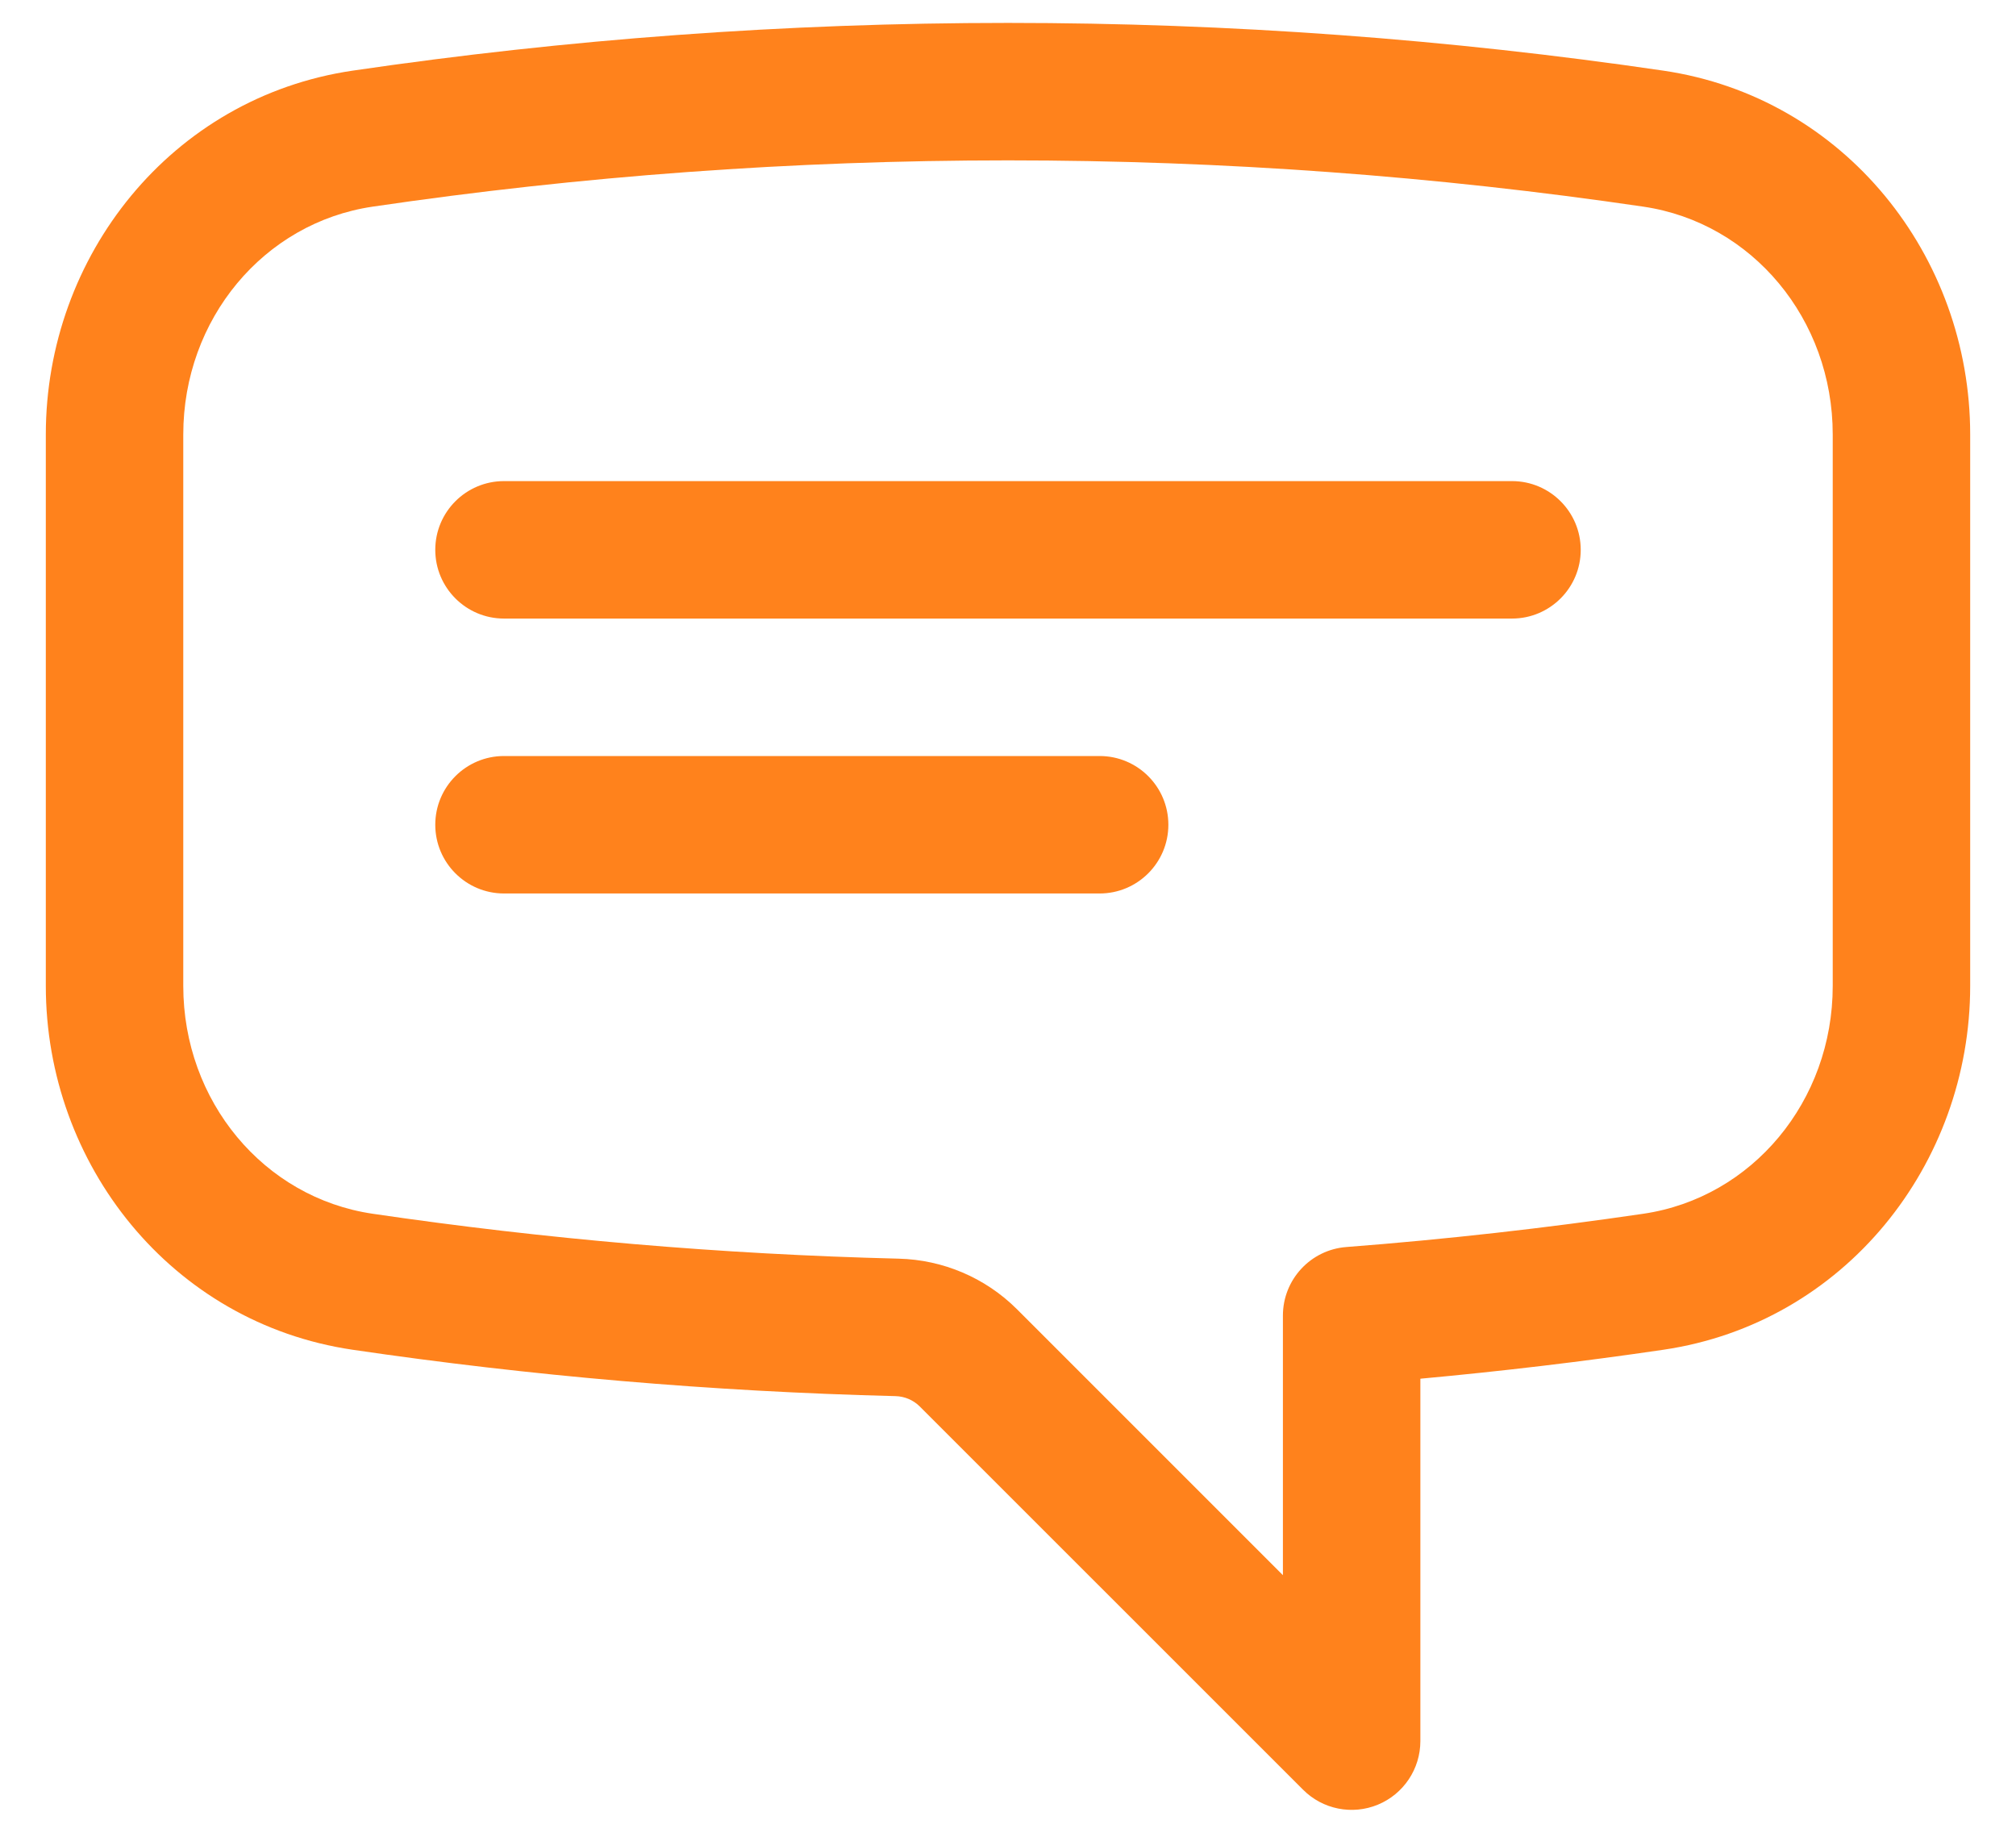
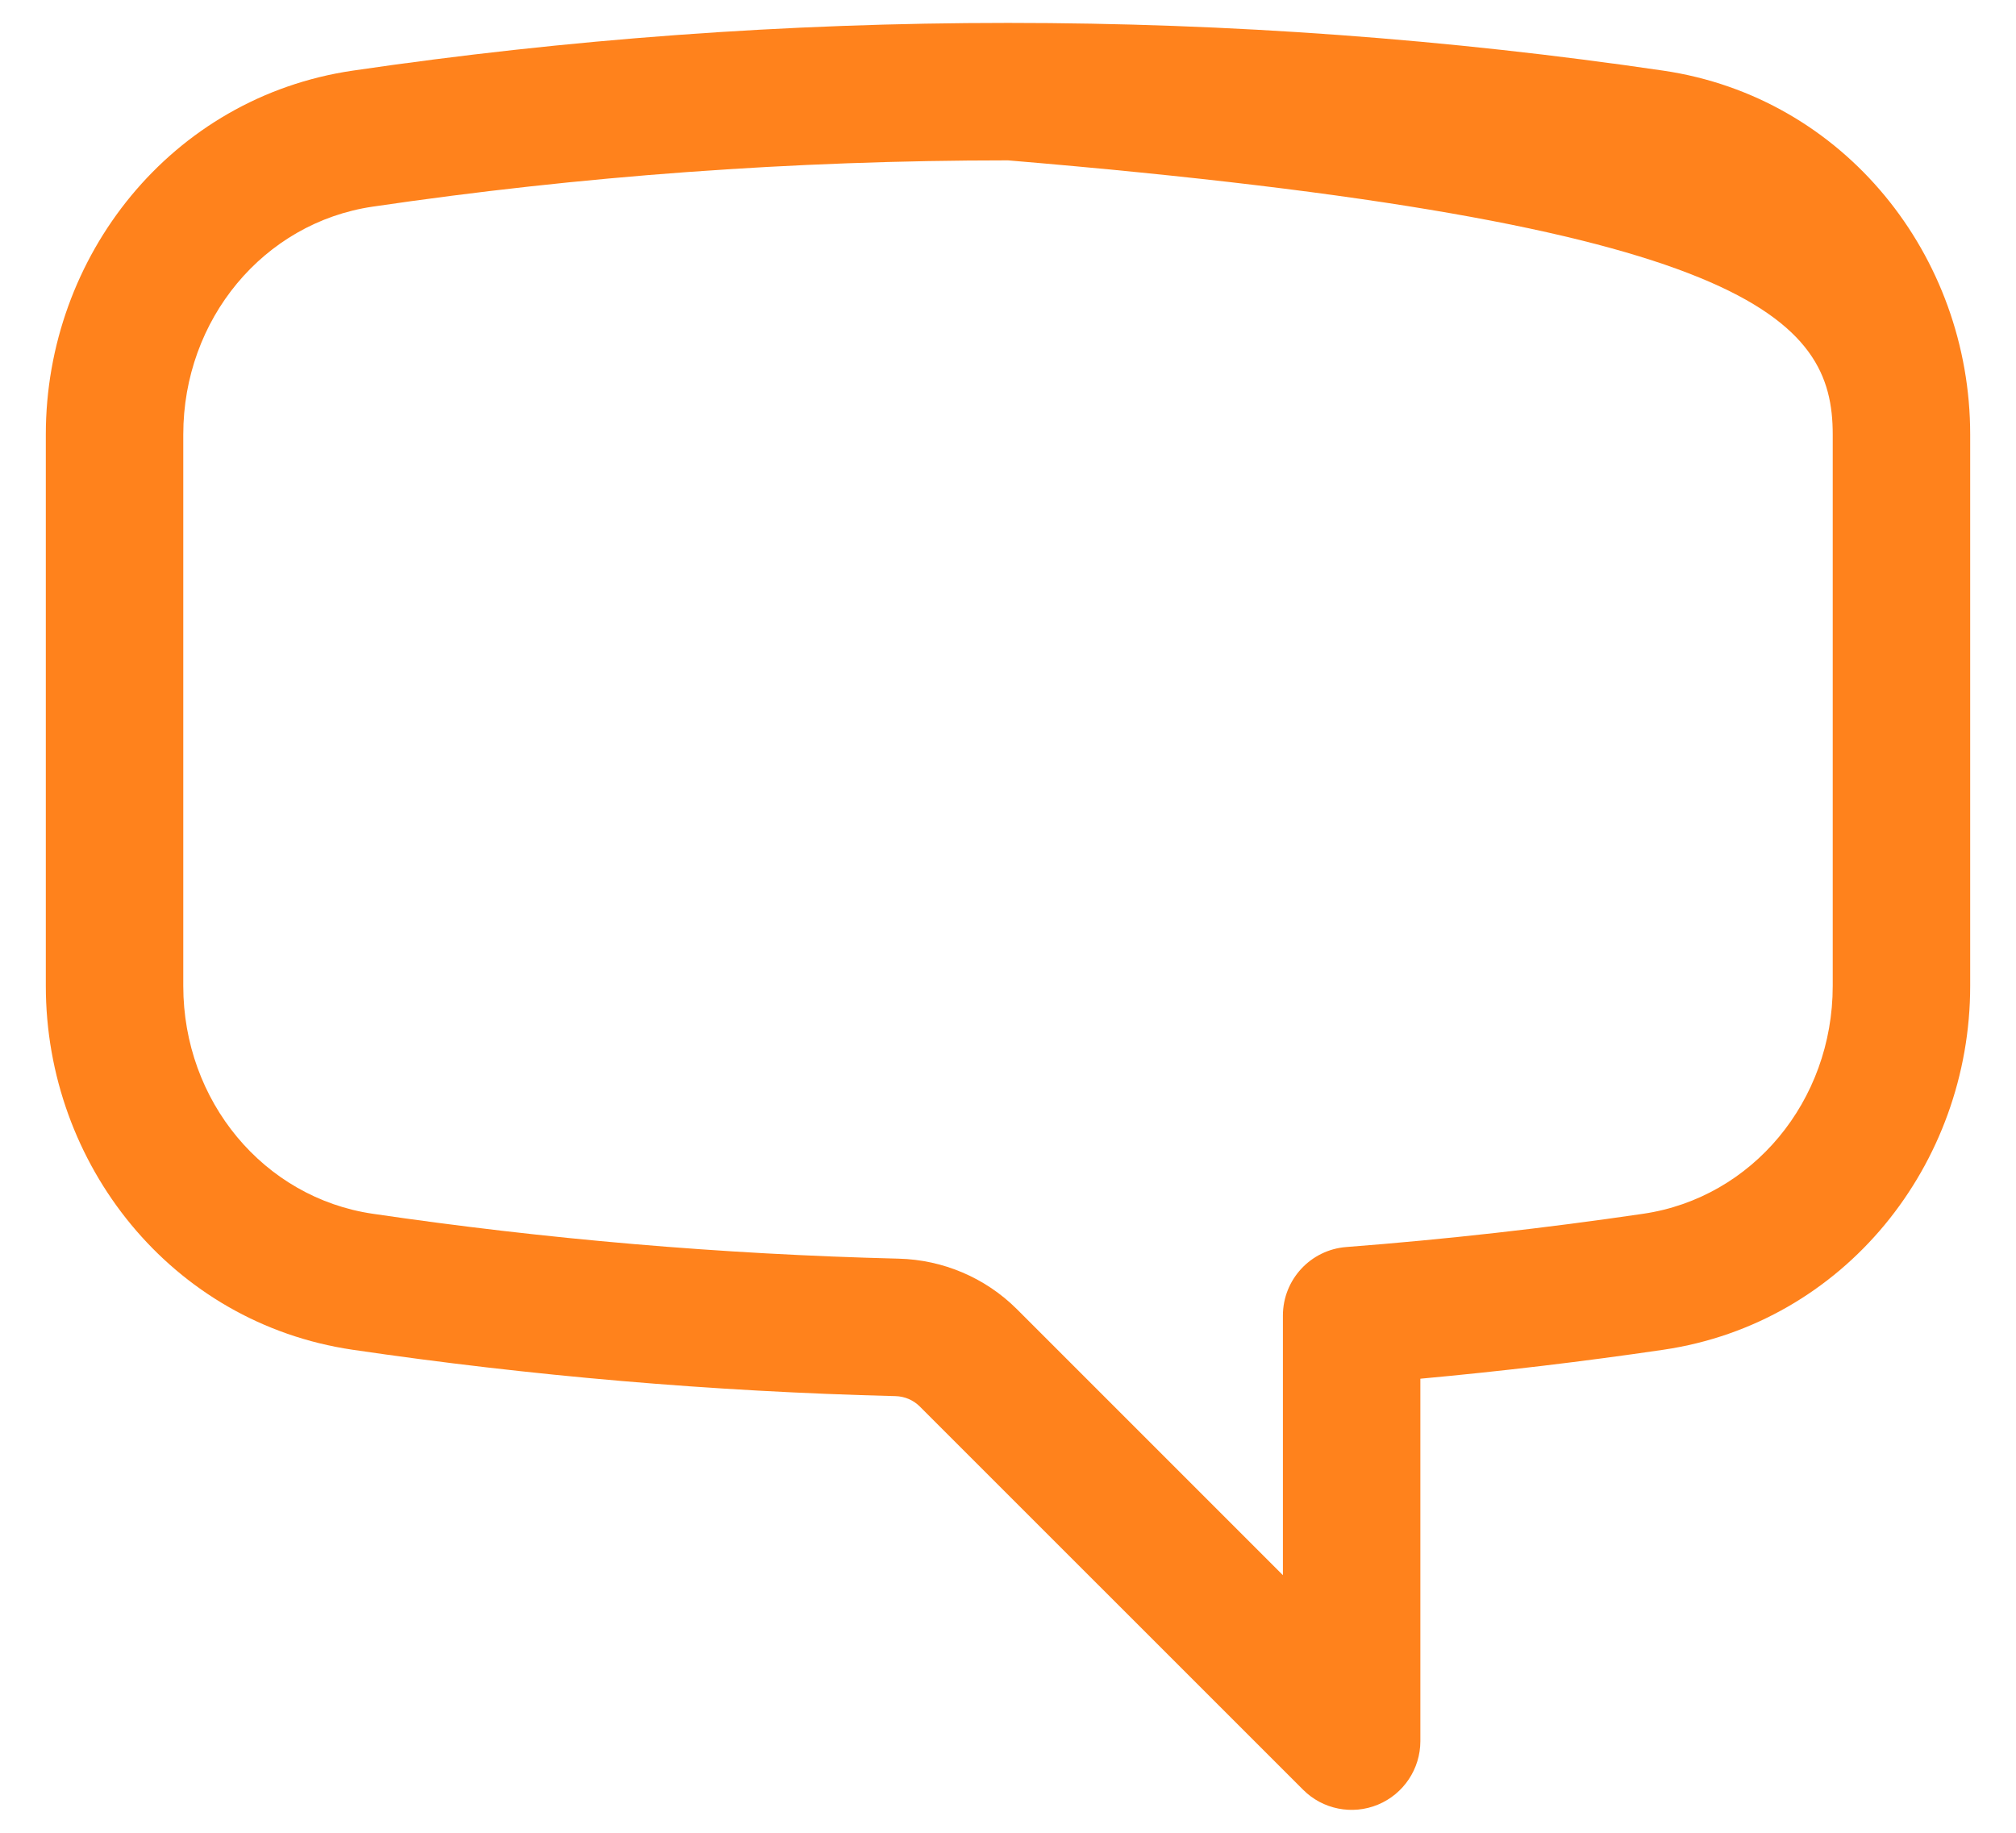
<svg xmlns="http://www.w3.org/2000/svg" width="22" height="20" viewBox="0 0 22 20" fill="none">
-   <path fill-rule="evenodd" clip-rule="evenodd" d="M18.152 0.771C15.817 0.428 13.429 0.25 11 0.25C8.571 0.25 6.183 0.428 3.848 0.771C1.87 1.062 0.5 2.794 0.5 4.741L0.5 10.759C0.5 12.706 1.87 14.438 3.848 14.729C5.788 15.014 7.764 15.185 9.77 15.235C9.873 15.237 9.968 15.279 10.036 15.347L14.22 19.53C14.434 19.745 14.757 19.809 15.037 19.693C15.317 19.577 15.5 19.303 15.5 19L15.5 15.045C16.391 14.963 17.275 14.858 18.152 14.729C20.13 14.438 21.5 12.705 21.5 10.759L21.5 4.741C21.5 2.795 20.13 1.062 18.152 0.771ZM11 1.75C13.356 1.75 15.671 1.922 17.933 2.255C19.123 2.43 20 3.485 20 4.741L20 10.759C20 12.015 19.123 13.07 17.933 13.245C16.864 13.402 15.784 13.524 14.692 13.608C14.302 13.638 14 13.964 14 14.356L14 17.189L11.097 14.286C10.751 13.941 10.288 13.747 9.807 13.735C7.862 13.687 5.946 13.521 4.067 13.245C2.877 13.07 2 12.015 2 10.759L2 4.741C2 3.484 2.877 2.43 4.067 2.255C6.329 1.922 8.644 1.75 11 1.75Z" fill="#FF821C" />
-   <path fill-rule="evenodd" clip-rule="evenodd" d="M4.75 6C4.75 5.586 5.086 5.25 5.5 5.25L16.5 5.25C16.914 5.25 17.25 5.586 17.25 6C17.25 6.414 16.914 6.75 16.5 6.75L5.5 6.75C5.086 6.75 4.75 6.414 4.75 6ZM4.75 9C4.75 8.586 5.086 8.25 5.5 8.25L12 8.25C12.414 8.25 12.75 8.586 12.75 9C12.75 9.414 12.414 9.75 12 9.75L5.5 9.75C5.086 9.75 4.75 9.414 4.75 9Z" fill="#FF821C" />
+   <path fill-rule="evenodd" clip-rule="evenodd" d="M18.152 0.771C15.817 0.428 13.429 0.25 11 0.25C8.571 0.25 6.183 0.428 3.848 0.771C1.87 1.062 0.5 2.794 0.5 4.741L0.5 10.759C0.5 12.706 1.87 14.438 3.848 14.729C5.788 15.014 7.764 15.185 9.77 15.235C9.873 15.237 9.968 15.279 10.036 15.347L14.22 19.53C14.434 19.745 14.757 19.809 15.037 19.693C15.317 19.577 15.5 19.303 15.5 19L15.5 15.045C16.391 14.963 17.275 14.858 18.152 14.729C20.13 14.438 21.5 12.705 21.5 10.759L21.5 4.741C21.5 2.795 20.13 1.062 18.152 0.771ZM11 1.75C19.123 2.43 20 3.485 20 4.741L20 10.759C20 12.015 19.123 13.07 17.933 13.245C16.864 13.402 15.784 13.524 14.692 13.608C14.302 13.638 14 13.964 14 14.356L14 17.189L11.097 14.286C10.751 13.941 10.288 13.747 9.807 13.735C7.862 13.687 5.946 13.521 4.067 13.245C2.877 13.07 2 12.015 2 10.759L2 4.741C2 3.484 2.877 2.43 4.067 2.255C6.329 1.922 8.644 1.75 11 1.75Z" fill="#FF821C" />
</svg>